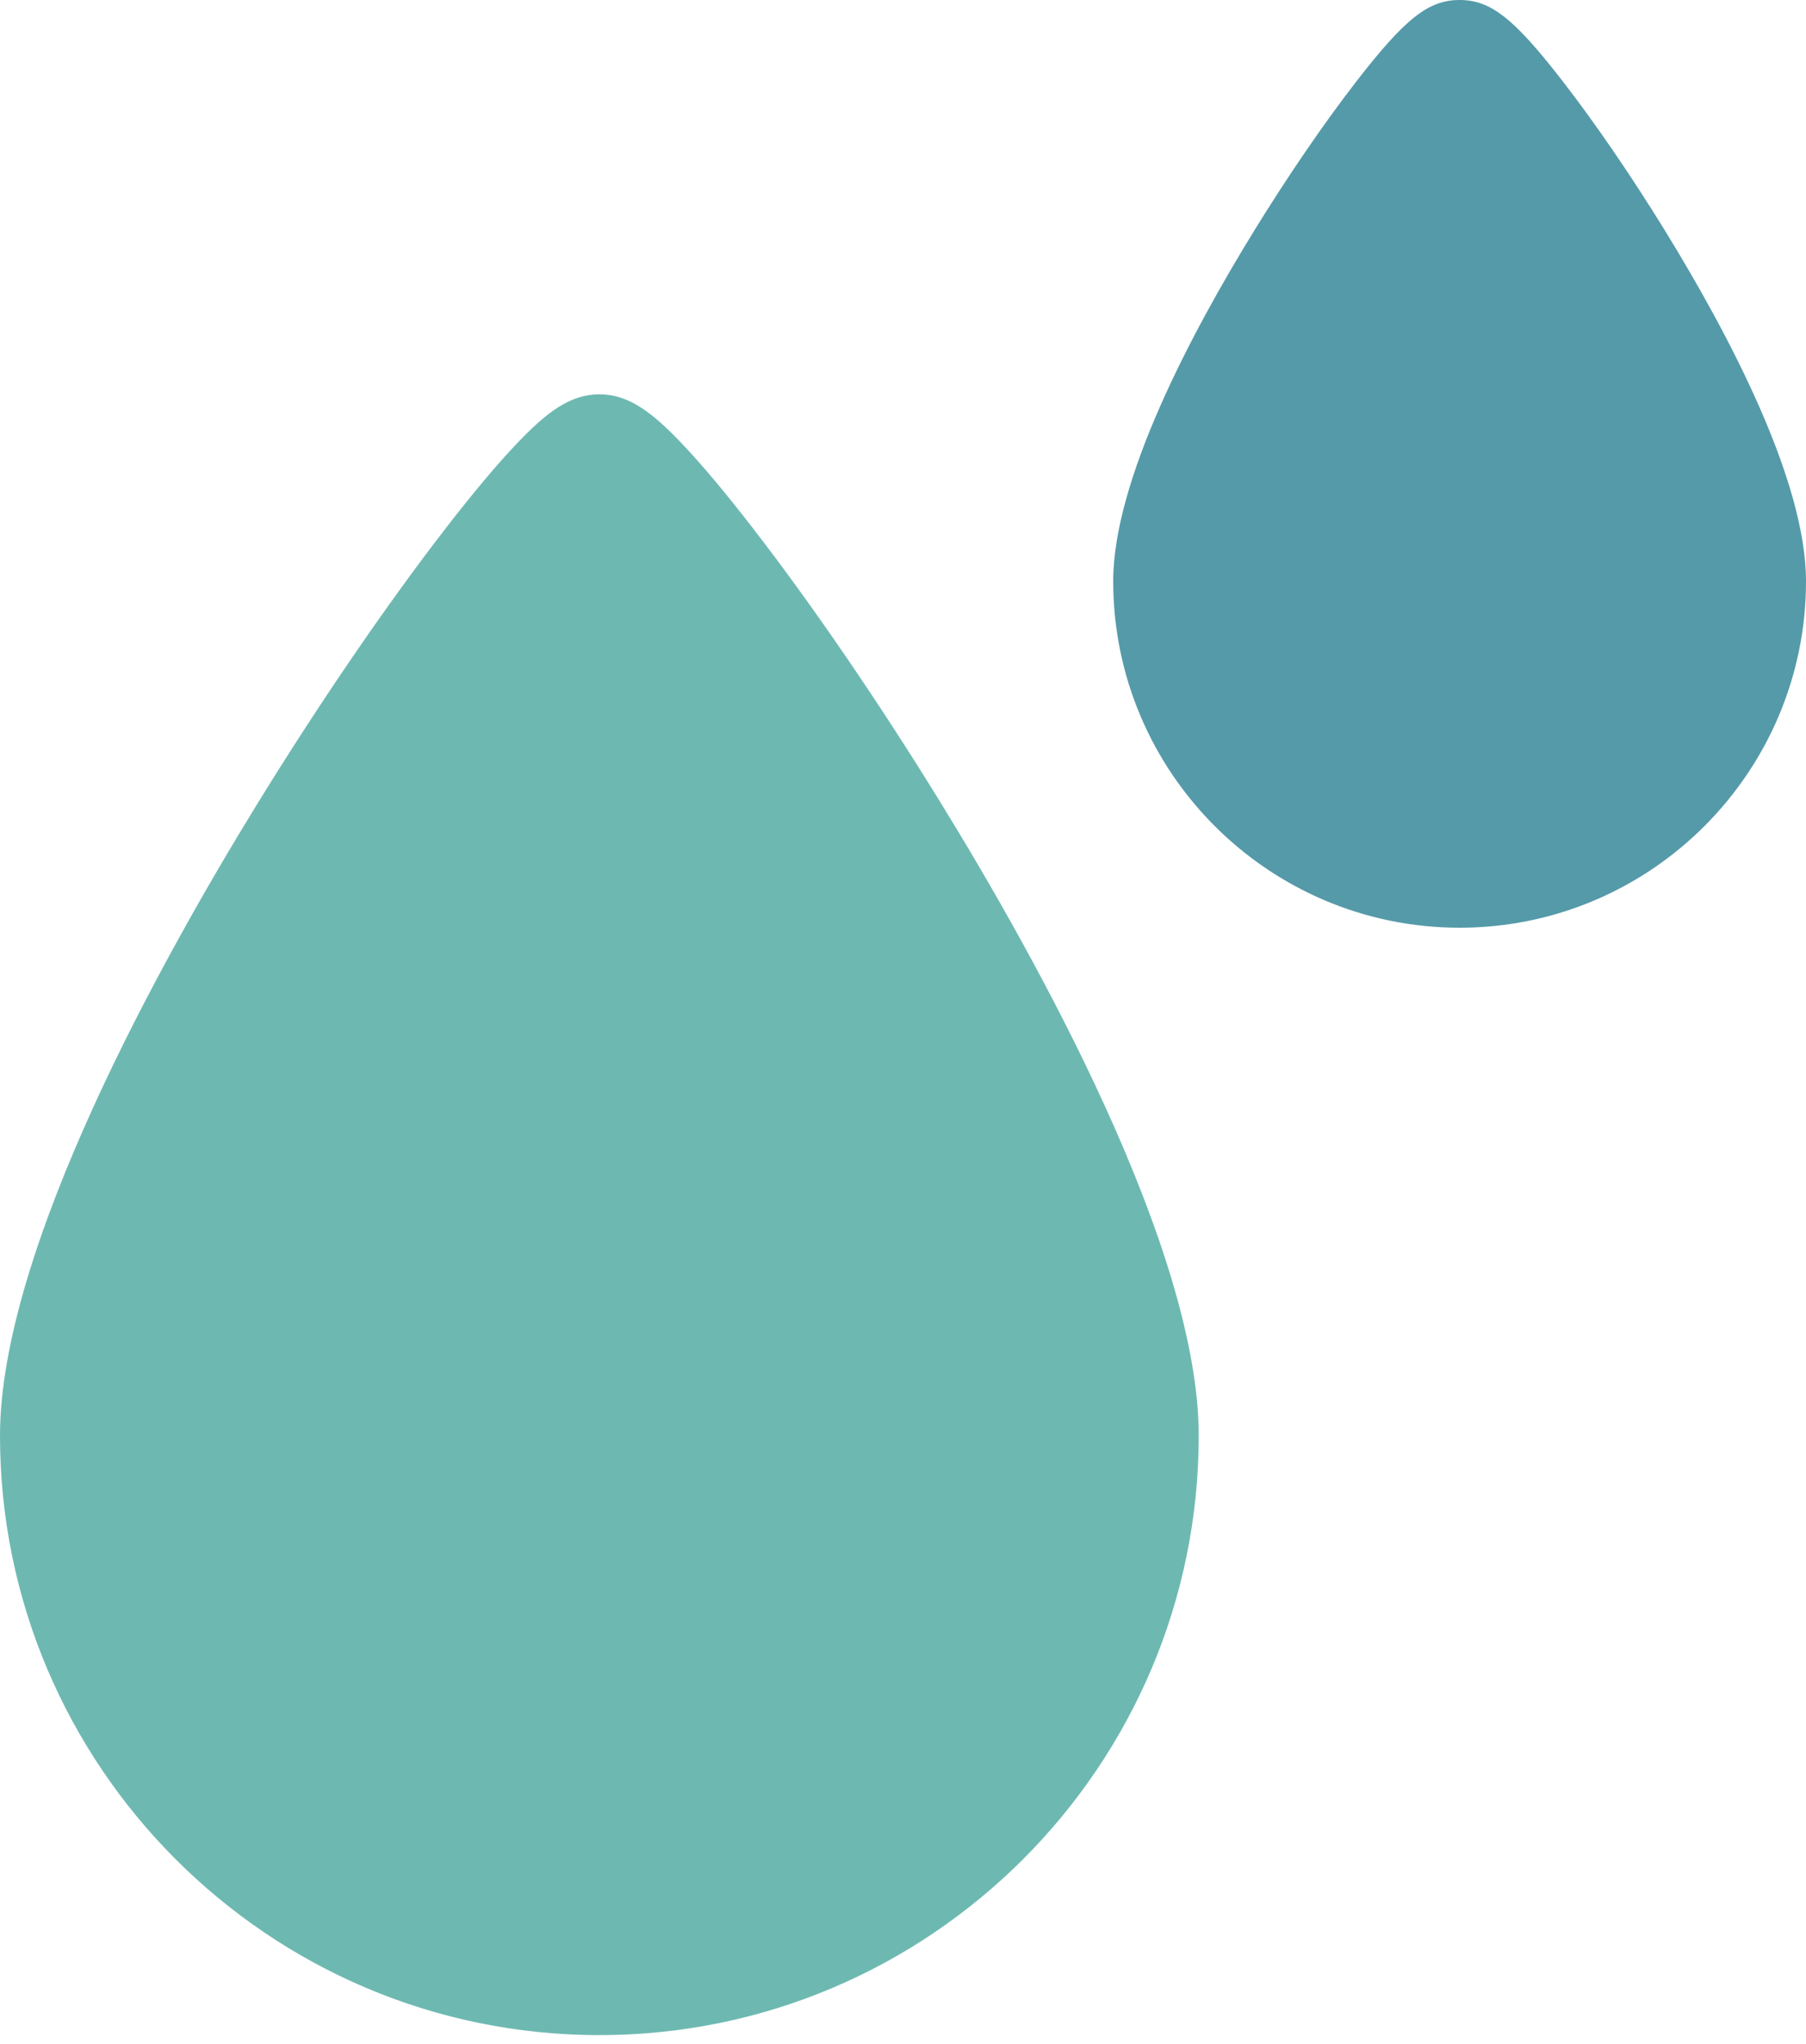
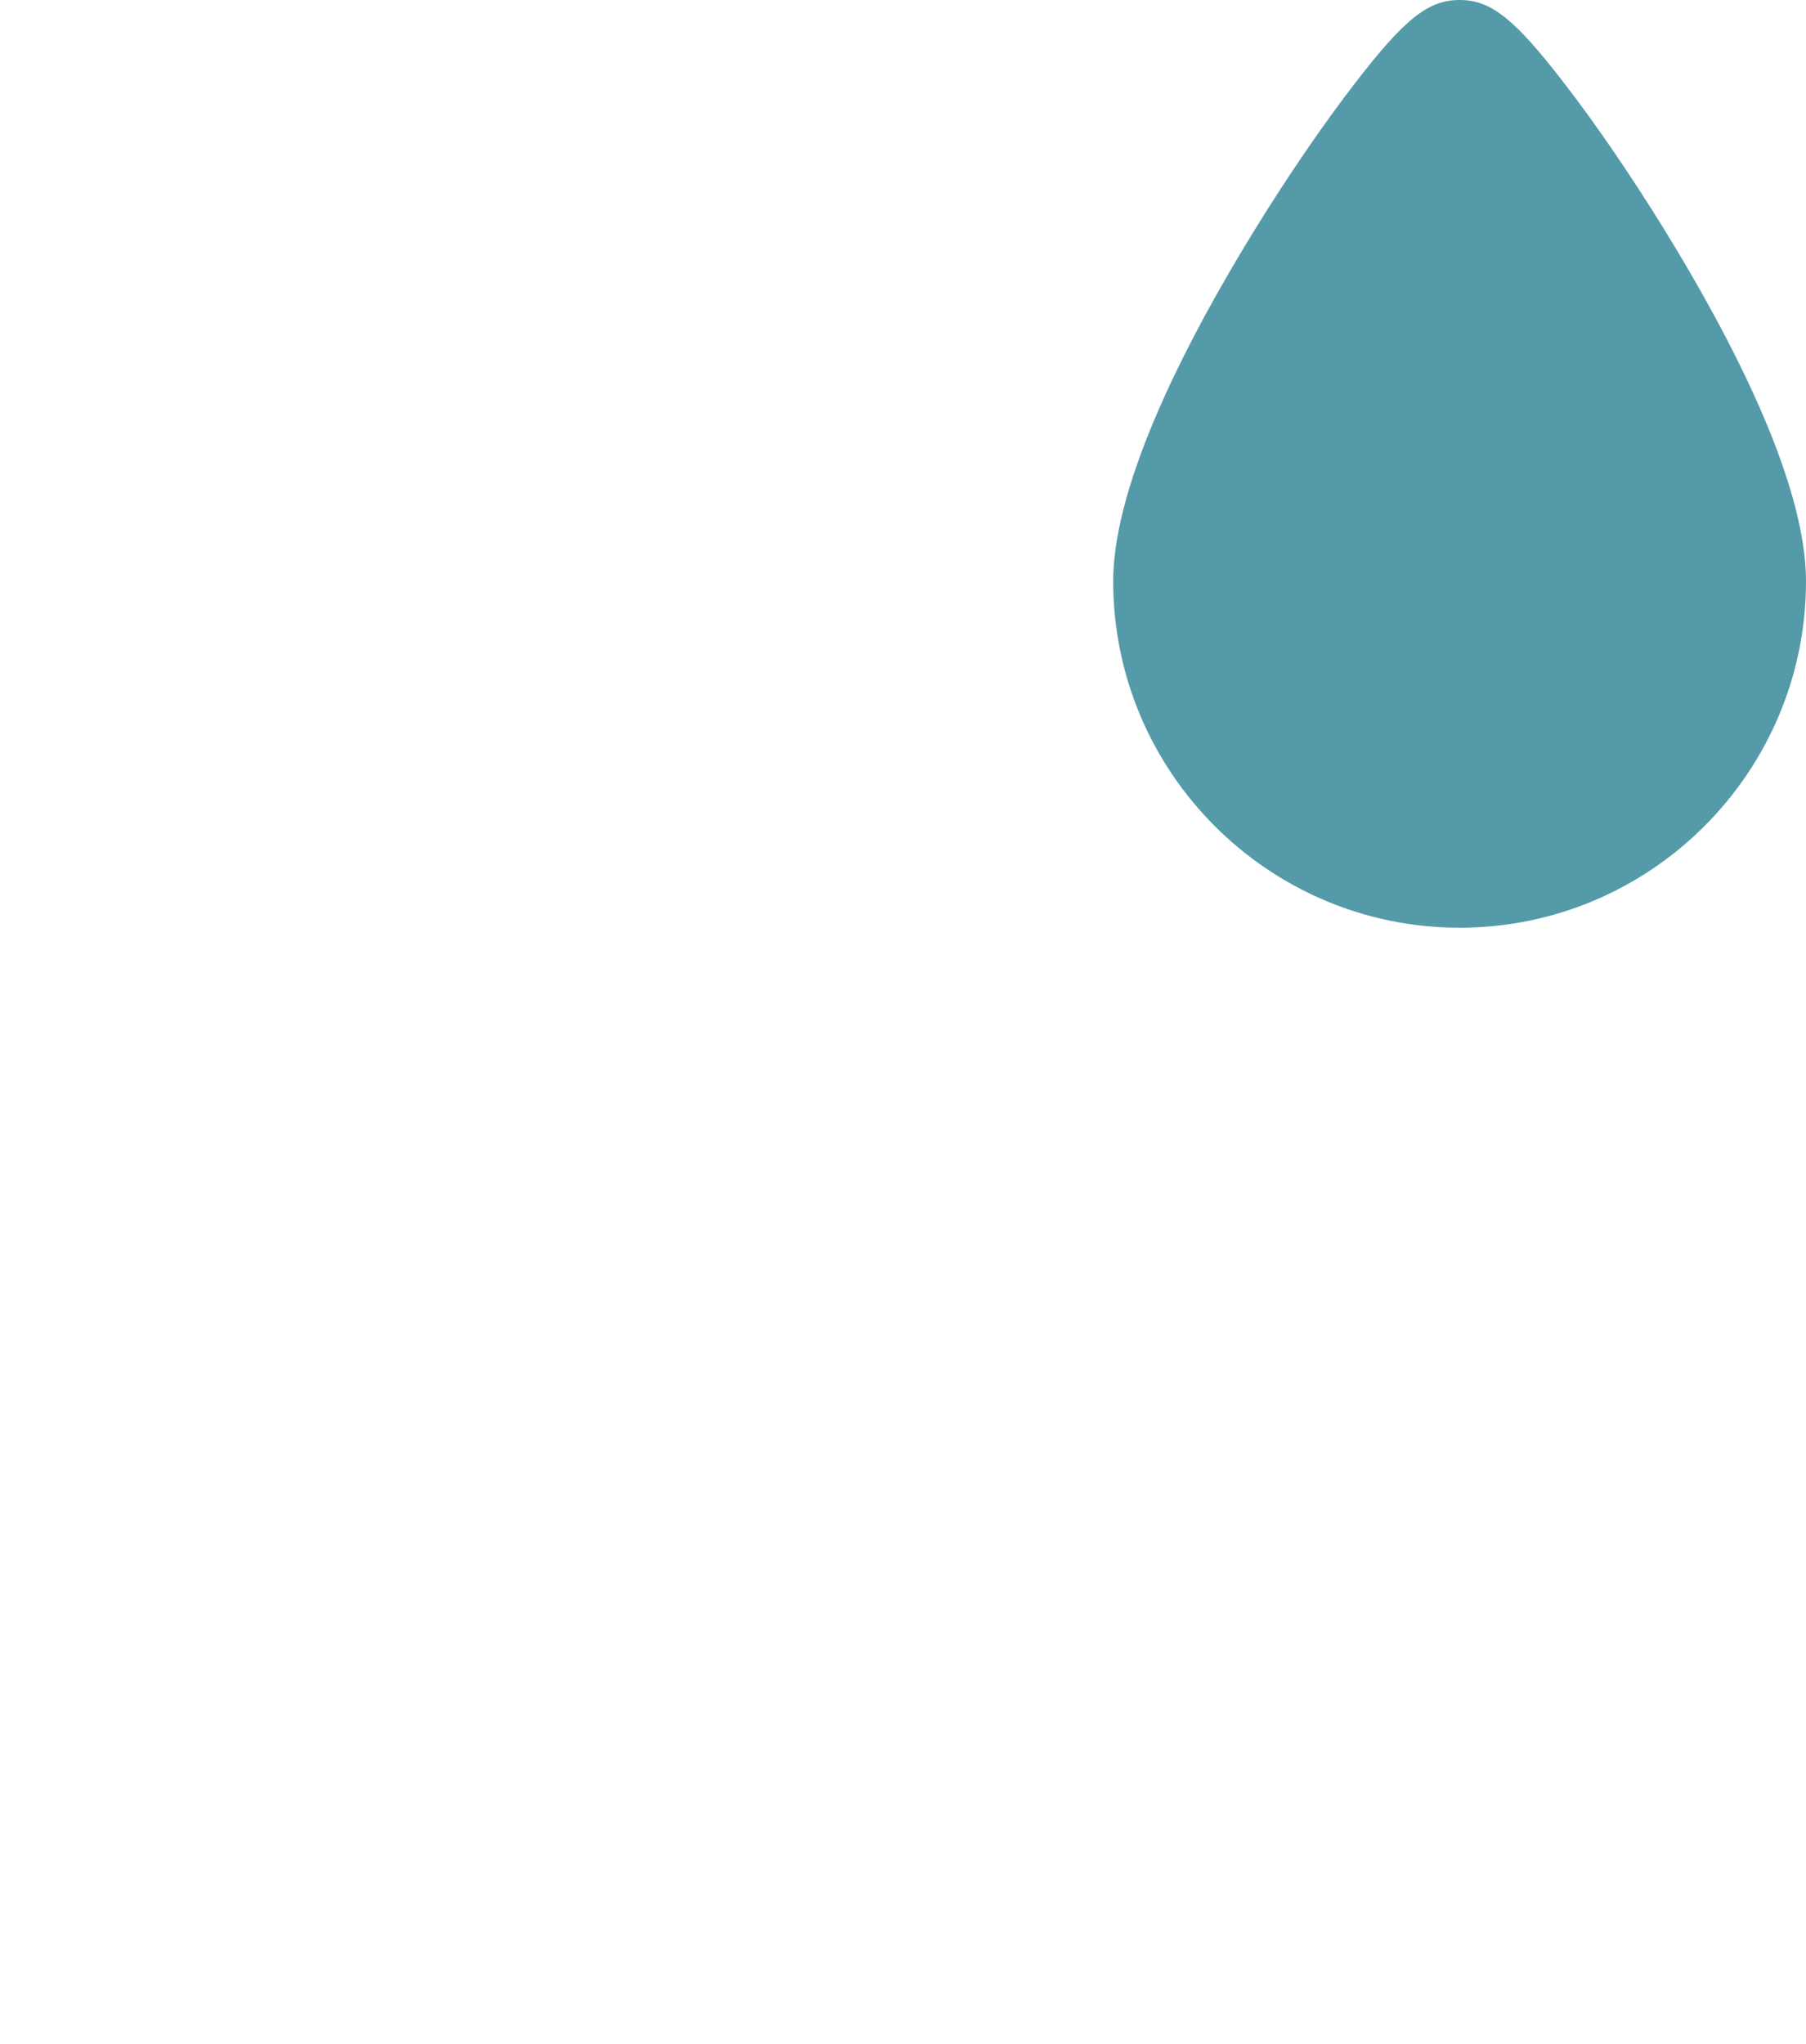
<svg xmlns="http://www.w3.org/2000/svg" width="38" height="43" viewBox="0 0 38 43" fill="none">
-   <path d="M15.854 11.128C15.265 10.366 14.753 9.755 14.33 9.313C13.729 8.685 13.232 8.295 12.611 8.295C11.99 8.295 11.493 8.685 10.892 9.313C10.469 9.755 9.956 10.366 9.367 11.128C8.124 12.737 6.73 14.775 5.441 16.867C3.409 20.165 0 26.284 0 30.203C0 37.157 5.657 42.814 12.611 42.814C19.564 42.814 25.222 37.157 25.222 30.203C25.222 26.284 21.813 20.165 19.78 16.867C18.492 14.775 17.098 12.737 15.854 11.128Z" fill="#6DB9B1" />
  <path d="M35.022 4.834C34.326 3.705 33.573 2.604 32.9 1.734C31.861 0.389 31.37 0 30.712 0C30.053 0 29.562 0.389 28.523 1.734C27.85 2.604 27.097 3.705 26.401 4.834C25.043 7.039 23.423 10.113 23.423 12.228C23.423 16.247 26.693 19.517 30.712 19.517C34.73 19.517 38 16.247 38 12.228C38 10.113 36.38 7.039 35.022 4.834Z" fill="#559AA9" />
</svg>